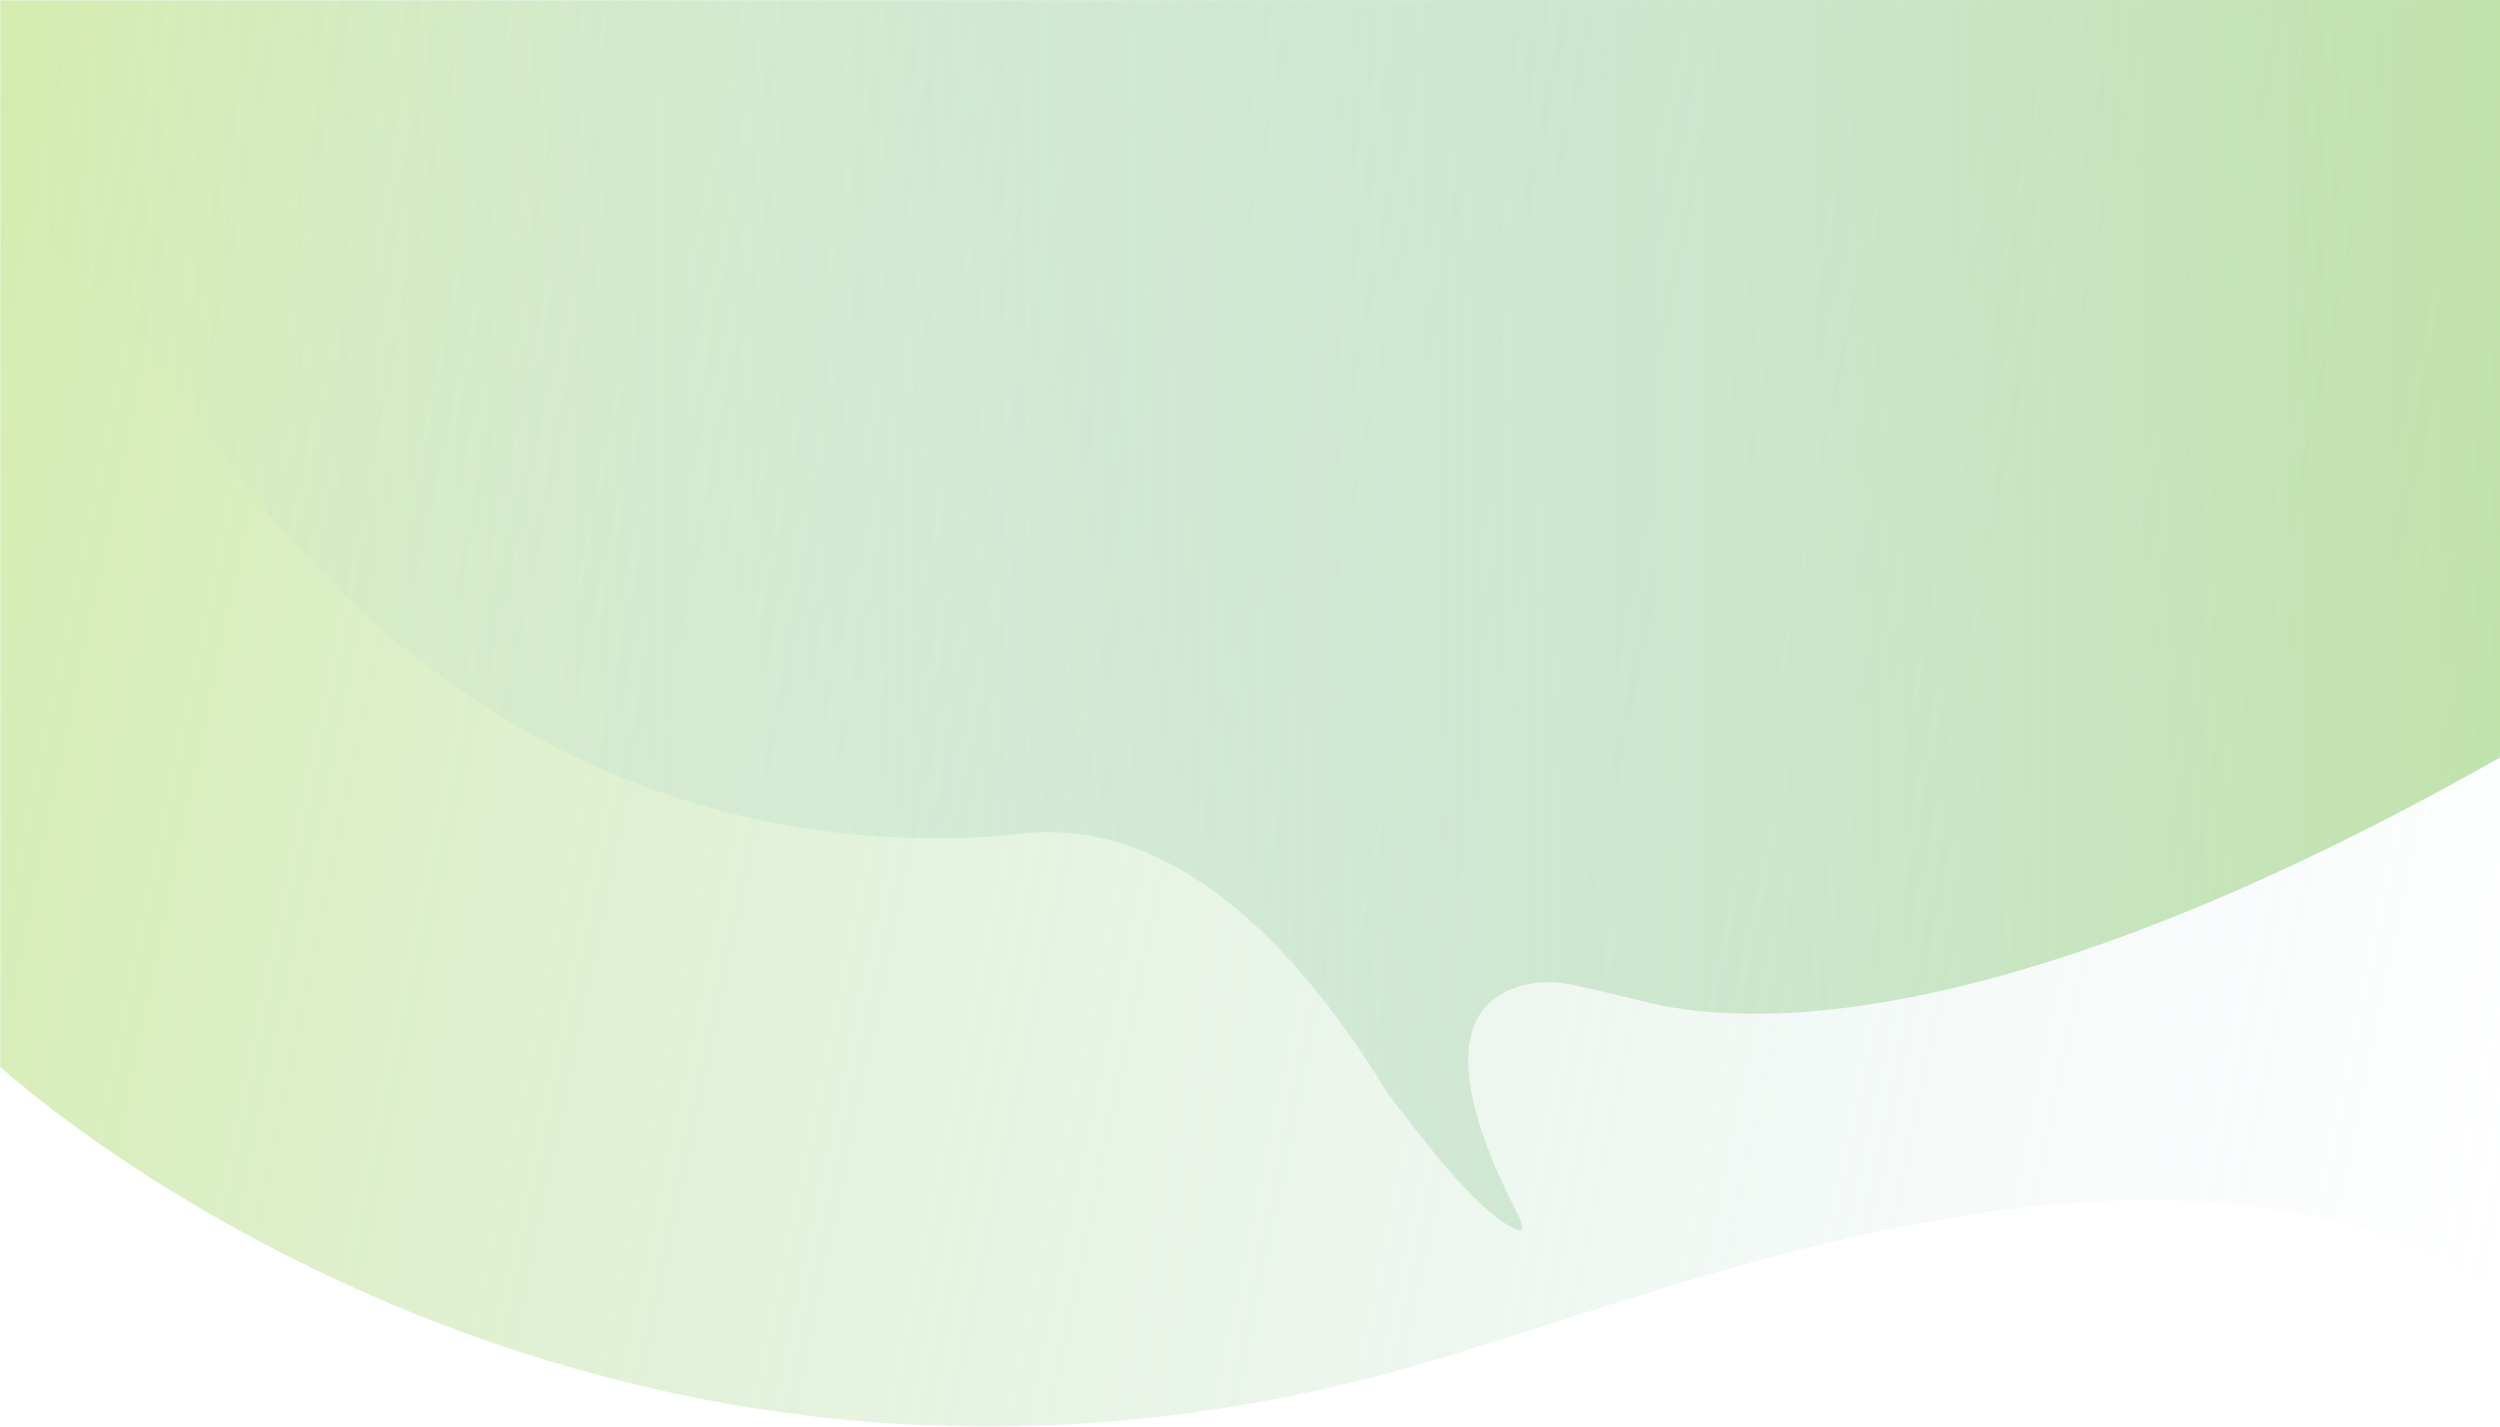
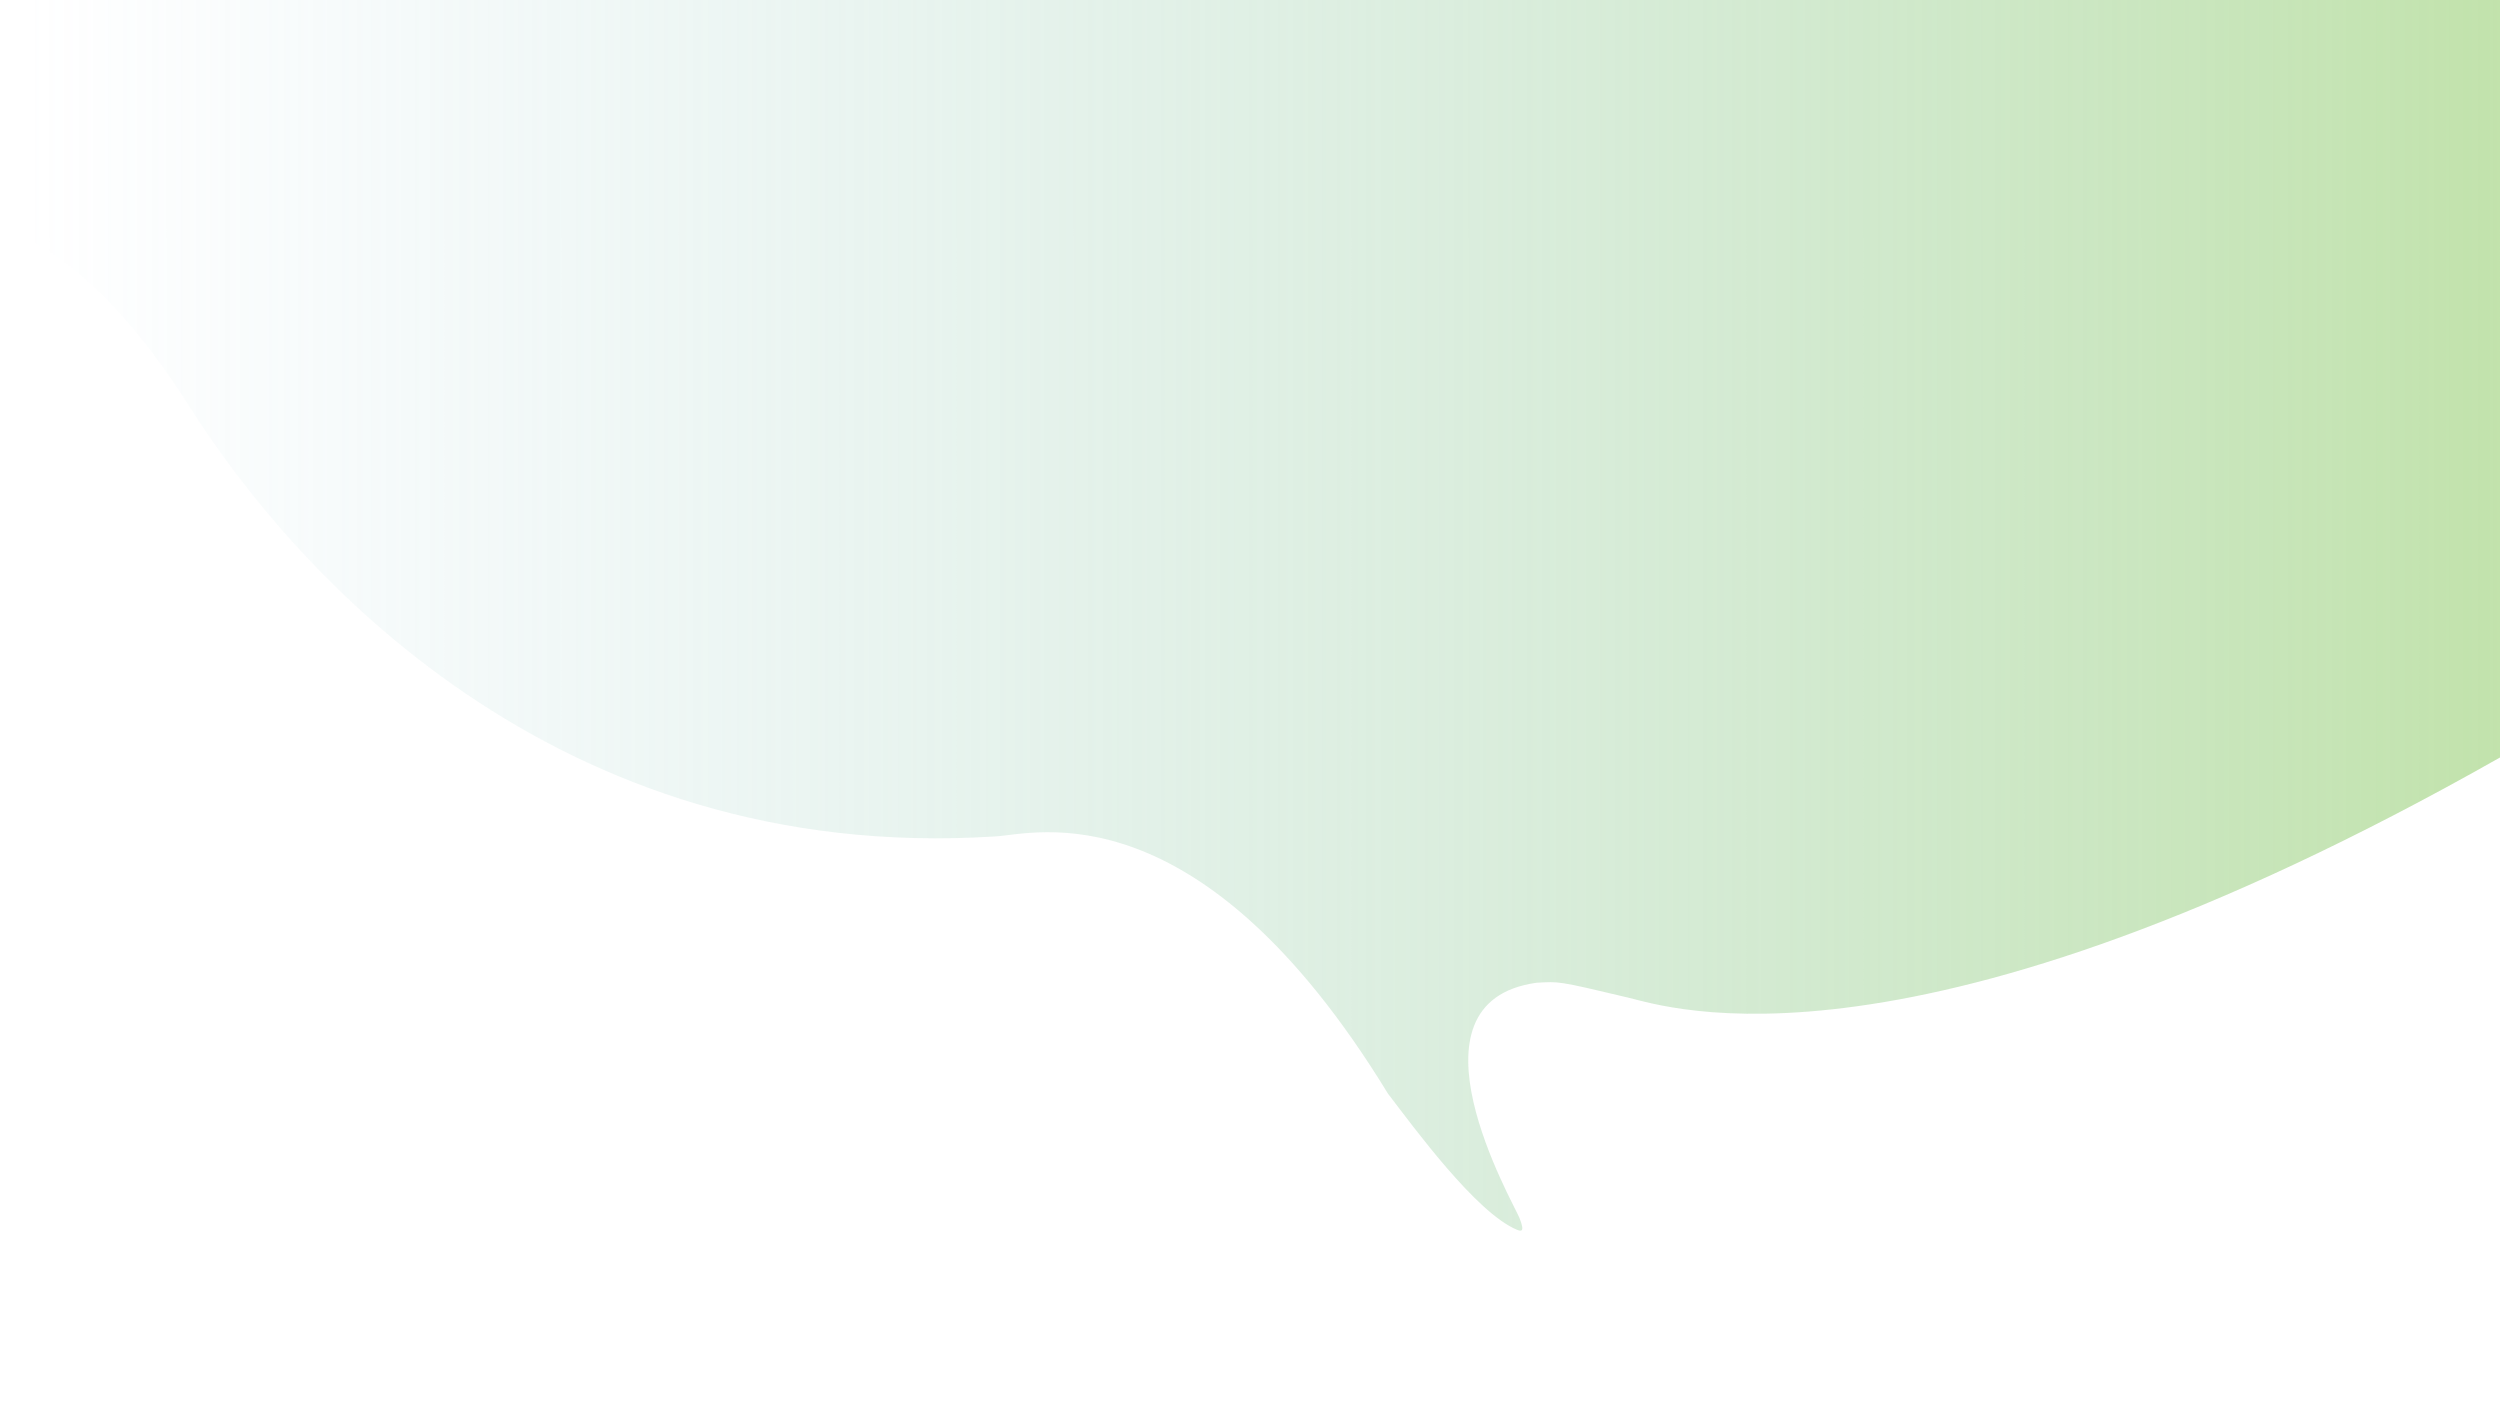
<svg xmlns="http://www.w3.org/2000/svg" xmlns:xlink="http://www.w3.org/1999/xlink" width="1800" height="1027.135" viewBox="0 0 1800 1027.135">
  <defs>
    <style>.a{opacity:0.48;fill:url(#a);}.b{fill:url(#b);}</style>
    <linearGradient id="a" x1="1.034" y1="0.547" x2="-0.064" y2="0.399" gradientUnits="objectBoundingBox">
      <stop offset="0" stop-color="#9ccddb" stop-opacity="0" />
      <stop offset="1" stop-color="#a6d854" />
    </linearGradient>
    <linearGradient id="b" x1="0.015" y1="0.5" x2="1.495" y2="0.5" xlink:href="#a" />
  </defs>
-   <path class="a" d="M-124.683-835.9V-68.06S316.487,340.188,944.225,131.674c149.251-43.9,502.627-186.564,730.894-37.312V-835.9Z" transform="translate(124.88 836.149)" />
  <path class="b" d="M0,0V165.092s60.914,8.23,135.822,126.768S398.414,622.774,716.982,602.2c27.986-1.646,146.523-37.043,282.348,185.213,18.932,24.7,63.383,85.609,92.742,97.957,2.744,1.1,6.312,2.471,1.922-8.506s-88.08-155.3,12.348-169.3c16.463-.822,13.994-1.646,65.854,10.7,27.988,6.586,203.6,67.5,627.8-172.865V0Z" />
</svg>